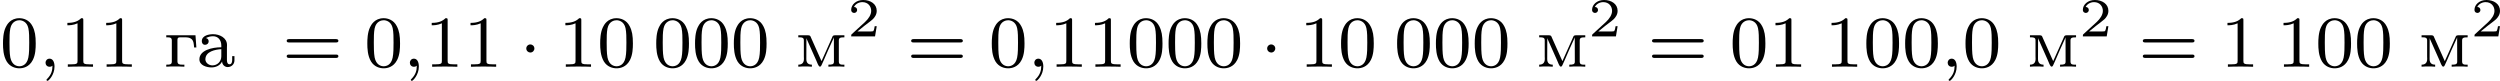
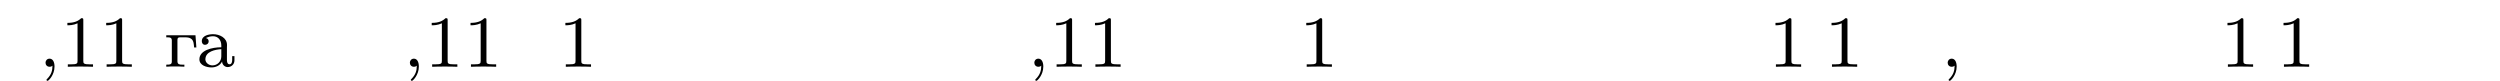
<svg xmlns="http://www.w3.org/2000/svg" xmlns:xlink="http://www.w3.org/1999/xlink" version="1.1" width="545.532pt" height="17.648pt" viewBox="236.535 677.873 545.532 17.648">
  <defs>
    <path id="g4-224" d="M1.068-3.132V-3.14C1.323-3.26 1.546-3.332 1.841-3.332C2.383-3.332 2.742-2.925 2.742-2.311V-2.128C1.753-2.128 .351-1.809 .351-.813C.351-.143 1.156 .072 1.674 .072C2.12 .072 2.614-.128 2.821-.574H2.829C2.829-.239 3.108 .032 3.435 .032C3.842 .032 4.176-.271 4.176-.693V-1.164H3.929V-.773C3.929-.566 3.889-.271 3.642-.271C3.387-.271 3.355-.566 3.355-.741V-2.08C3.355-2.176 3.363-2.279 3.363-2.375C3.363-3.172 2.542-3.555 1.849-3.555C1.419-3.555 .614-3.427 .614-2.79C.614-2.614 .717-2.399 .956-2.399C1.211-2.399 1.363-2.566 1.363-2.774C1.363-2.933 1.267-3.092 1.068-3.132ZM2.742-1.921V-1.14C2.742-.582 2.319-.151 1.769-.151C1.411-.151 1.036-.399 1.004-.773V-.805C1.004-1.674 2.08-1.881 2.742-1.921Z" />
    <path id="g4-227" d="M.263-3.435V-3.212H.438C.669-3.212 .869-3.18 .869-2.869V-.582C.869-.255 .685-.231 .263-.231V-.008L.749-.032H1.666L2.24-.008V-.231H2C1.714-.231 1.482-.263 1.482-.598V-2.933C1.482-3.108 1.546-3.212 1.737-3.212H2.311C2.542-3.212 2.782-3.196 2.973-3.061C3.276-2.853 3.268-2.423 3.3-2.104H3.547L3.451-3.435H.263Z" />
-     <path id="g4-236" d="M.303-3.435V-3.212H.438C.685-3.212 .909-3.188 .909-2.893V-1.124C.909-1.036 .917-.948 .917-.853C.917-.367 .63-.231 .303-.231V-.008L.701-.032H1.371L1.785-.008V-.231C1.451-.231 1.18-.367 1.18-.829L1.188-3.124C1.211-3.029 1.267-2.933 1.307-2.837L2.248-.725C2.367-.478 2.495-.016 2.662-.016H2.67C2.766-.016 2.813-.12 2.845-.191L3.1-.757C3.411-1.467 3.714-2.192 4.049-2.893C4.097-2.997 4.152-3.1 4.184-3.212L4.192-.55C4.192-.247 3.961-.231 3.587-.231V-.008L4.049-.032H4.854L5.332-.008V-.231H5.141C4.918-.231 4.726-.263 4.726-.582V-2.869C4.726-3.18 4.91-3.212 5.332-3.212V-3.435H4.28C4.065-3.435 4.041-3.316 3.985-3.18C3.595-2.327 3.228-1.459 2.837-.614C2.447-1.459 2.08-2.327 1.69-3.18C1.634-3.316 1.61-3.435 1.395-3.435H.303Z" />
-     <path id="g3-50" d="M3.216-1.118H2.995C2.983-1.034 2.923-.64 2.833-.574C2.792-.538 2.307-.538 2.224-.538H1.106L1.871-1.16C2.074-1.321 2.606-1.704 2.792-1.883C2.971-2.062 3.216-2.367 3.216-2.792C3.216-3.539 2.54-3.975 1.739-3.975C.968-3.975 .43-3.467 .43-2.905C.43-2.6 .687-2.564 .753-2.564C.903-2.564 1.076-2.672 1.076-2.887C1.076-3.019 .998-3.21 .735-3.21C.873-3.515 1.237-3.742 1.65-3.742C2.277-3.742 2.612-3.276 2.612-2.792C2.612-2.367 2.331-1.931 1.913-1.548L.496-.251C.436-.191 .43-.185 .43 0H3.031L3.216-1.118Z" />
-     <path id="g1-1" d="M1.618-1.993C1.618-2.264 1.395-2.439 1.18-2.439C.925-2.439 .733-2.232 .733-2C.733-1.73 .956-1.554 1.172-1.554C1.427-1.554 1.618-1.761 1.618-1.993Z" />
    <path id="g2-59" d="M1.49-.12C1.49 .399 1.379 .853 .885 1.347C.853 1.371 .837 1.387 .837 1.427C.837 1.49 .901 1.538 .956 1.538C1.052 1.538 1.714 .909 1.714-.024C1.714-.534 1.522-.885 1.172-.885C.893-.885 .733-.662 .733-.446C.733-.223 .885 0 1.18 0C1.371 0 1.49-.112 1.49-.12Z" />
-     <path id="g5-48" d="M3.897-2.542C3.897-3.395 3.81-3.913 3.547-4.423C3.196-5.125 2.55-5.3 2.112-5.3C1.108-5.3 .741-4.551 .63-4.328C.343-3.746 .327-2.957 .327-2.542C.327-2.016 .351-1.211 .733-.574C1.1 .016 1.69 .167 2.112 .167C2.495 .167 3.18 .048 3.579-.741C3.873-1.315 3.897-2.024 3.897-2.542ZM2.112-.056C1.841-.056 1.291-.183 1.124-1.02C1.036-1.474 1.036-2.224 1.036-2.638C1.036-3.188 1.036-3.746 1.124-4.184C1.291-4.997 1.913-5.077 2.112-5.077C2.383-5.077 2.933-4.941 3.092-4.216C3.188-3.778 3.188-3.18 3.188-2.638C3.188-2.168 3.188-1.451 3.092-1.004C2.925-.167 2.375-.056 2.112-.056Z" />
    <path id="g5-49" d="M2.503-5.077C2.503-5.292 2.487-5.3 2.271-5.3C1.945-4.981 1.522-4.79 .765-4.79V-4.527C.98-4.527 1.411-4.527 1.873-4.742V-.654C1.873-.359 1.849-.263 1.092-.263H.813V0C1.14-.024 1.825-.024 2.184-.024S3.236-.024 3.563 0V-.263H3.284C2.527-.263 2.503-.359 2.503-.654V-5.077Z" />
-     <path id="g5-61" d="M5.826-2.654C5.946-2.654 6.105-2.654 6.105-2.837S5.914-3.021 5.794-3.021H.781C.662-3.021 .47-3.021 .47-2.837S.63-2.654 .749-2.654H5.826ZM5.794-.964C5.914-.964 6.105-.964 6.105-1.148S5.946-1.331 5.826-1.331H.749C.63-1.331 .47-1.331 .47-1.148S.662-.964 .781-.964H5.794Z" />
  </defs>
  <g id="page16" transform="matrix(2 0 0 2 0 0)">
    <use x="118.268" y="346.222" xlink:href="#g5-48" />
    <use x="122.502" y="346.222" xlink:href="#g2-59" />
    <use x="124.854" y="346.222" xlink:href="#g5-49" />
    <use x="129.088" y="346.222" xlink:href="#g5-49" />
    <use x="136.145" y="346.222" xlink:href="#g4-227" />
    <use x="139.672" y="346.222" xlink:href="#g4-224" />
    <use x="149.08" y="346.222" xlink:href="#g5-61" />
    <use x="158.018" y="346.222" xlink:href="#g5-48" />
    <use x="162.253" y="346.222" xlink:href="#g2-59" />
    <use x="164.605" y="346.222" xlink:href="#g5-49" />
    <use x="168.839" y="346.222" xlink:href="#g5-49" />
    <use x="174.955" y="346.222" xlink:href="#g1-1" />
    <use x="179.189" y="346.222" xlink:href="#g5-49" />
    <use x="183.424" y="346.222" xlink:href="#g5-48" />
    <use x="189.54" y="346.222" xlink:href="#g5-48" />
    <use x="193.774" y="346.222" xlink:href="#g5-48" />
    <use x="198.008" y="346.222" xlink:href="#g5-48" />
    <use x="205.064" y="346.222" xlink:href="#g4-236" />
    <use x="210.708" y="342.911" xlink:href="#g3-50" />
    <use x="217.212" y="346.222" xlink:href="#g5-61" />
    <use x="226.151" y="346.222" xlink:href="#g5-48" />
    <use x="230.385" y="346.222" xlink:href="#g2-59" />
    <use x="232.737" y="346.222" xlink:href="#g5-49" />
    <use x="236.971" y="346.222" xlink:href="#g5-49" />
    <use x="241.205" y="346.222" xlink:href="#g5-48" />
    <use x="245.44" y="346.222" xlink:href="#g5-48" />
    <use x="249.674" y="346.222" xlink:href="#g5-48" />
    <use x="255.79" y="346.222" xlink:href="#g1-1" />
    <use x="260.024" y="346.222" xlink:href="#g5-49" />
    <use x="264.258" y="346.222" xlink:href="#g5-48" />
    <use x="270.374" y="346.222" xlink:href="#g5-48" />
    <use x="274.608" y="346.222" xlink:href="#g5-48" />
    <use x="278.843" y="346.222" xlink:href="#g5-48" />
    <use x="285.899" y="346.222" xlink:href="#g4-236" />
    <use x="291.543" y="342.911" xlink:href="#g3-50" />
    <use x="298.046" y="346.222" xlink:href="#g5-61" />
    <use x="306.985" y="346.222" xlink:href="#g5-48" />
    <use x="311.219" y="346.222" xlink:href="#g5-49" />
    <use x="317.335" y="346.222" xlink:href="#g5-49" />
    <use x="321.57" y="346.222" xlink:href="#g5-48" />
    <use x="325.804" y="346.222" xlink:href="#g5-48" />
    <use x="330.038" y="346.222" xlink:href="#g2-59" />
    <use x="332.39" y="346.222" xlink:href="#g5-48" />
    <use x="339.446" y="346.222" xlink:href="#g4-236" />
    <use x="345.091" y="342.911" xlink:href="#g3-50" />
    <use x="351.594" y="346.222" xlink:href="#g5-61" />
    <use x="360.533" y="346.222" xlink:href="#g5-49" />
    <use x="366.649" y="346.222" xlink:href="#g5-49" />
    <use x="370.883" y="346.222" xlink:href="#g5-48" />
    <use x="375.117" y="346.222" xlink:href="#g5-48" />
    <use x="382.173" y="346.222" xlink:href="#g4-236" />
    <use x="387.818" y="342.911" xlink:href="#g3-50" />
  </g>
</svg>